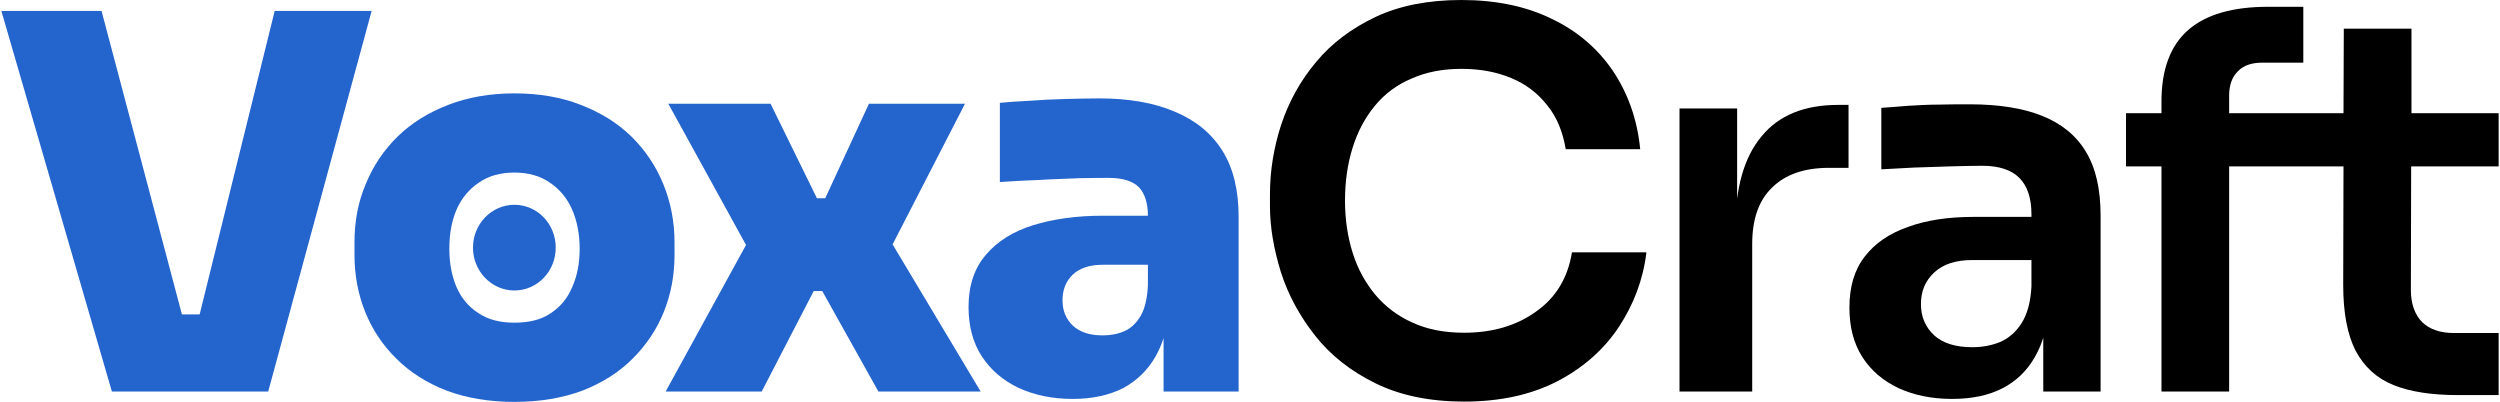
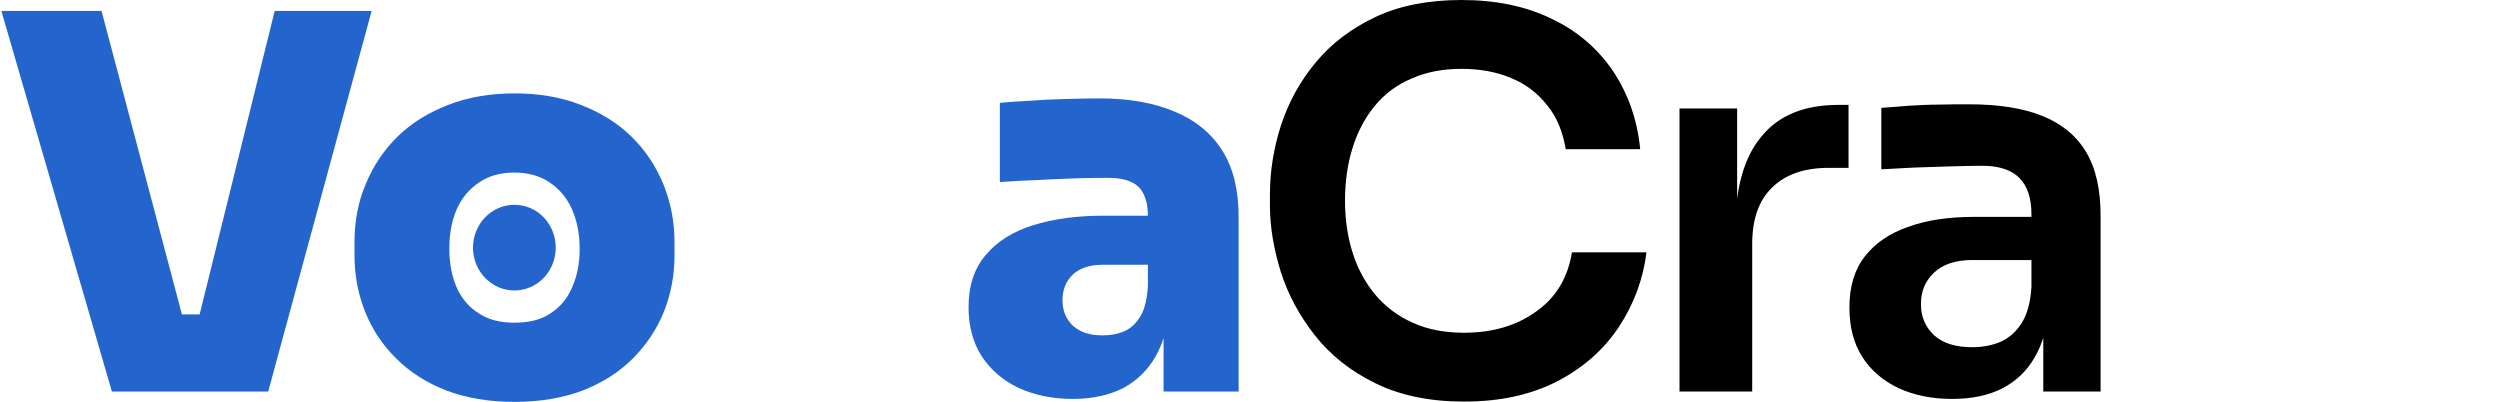
<svg xmlns="http://www.w3.org/2000/svg" xml:space="preserve" width="479px" height="77px" version="1.1" style="shape-rendering:geometricPrecision; text-rendering:geometricPrecision; image-rendering:optimizeQuality; fill-rule:evenodd; clip-rule:evenodd" viewBox="0 0 84.51 13.6">
  <defs>
    <style type="text/css">
   
    .fil0 {fill:#2464CD}
    .fil1 {fill:black;fill-rule:nonzero}
   
  </style>
  </defs>
  <g id="Layer_x0020_1">
    <path class="fil0" d="M39.33 13.25l0 -1.81c-0.07,0.22 -0.16,0.43 -0.27,0.62 -0.26,0.46 -0.63,0.82 -1.09,1.07 -0.47,0.24 -1.04,0.37 -1.72,0.37 -0.69,0 -1.29,-0.13 -1.82,-0.37 -0.53,-0.25 -0.95,-0.61 -1.25,-1.07 -0.3,-0.46 -0.45,-1.02 -0.45,-1.67 0,-0.73 0.2,-1.32 0.59,-1.77 0.38,-0.45 0.92,-0.79 1.6,-1 0.68,-0.21 1.47,-0.32 2.35,-0.32l1.53 0c0,-0.42 -0.1,-0.74 -0.3,-0.96 -0.21,-0.21 -0.55,-0.32 -1.02,-0.32 -0.22,0 -0.55,0 -0.99,0.01 -0.43,0.02 -0.89,0.03 -1.37,0.06 -0.49,0.02 -0.93,0.04 -1.33,0.07l0 -2.68c0.29,-0.03 0.62,-0.05 1.01,-0.07 0.39,-0.03 0.79,-0.05 1.21,-0.06 0.42,-0.01 0.8,-0.02 1.15,-0.02 1,0 1.85,0.15 2.55,0.45 0.7,0.29 1.24,0.73 1.61,1.32 0.37,0.59 0.55,1.33 0.55,2.24l0 5.91 -2.54 0zm-0.53 -3.6l0 -0.69 -1.53 0c-0.44,0 -0.77,0.11 -1.01,0.33 -0.23,0.22 -0.35,0.51 -0.35,0.87 0,0.36 0.12,0.64 0.35,0.86 0.24,0.22 0.57,0.33 1.01,0.33 0.28,0 0.53,-0.05 0.75,-0.15 0.22,-0.1 0.4,-0.28 0.54,-0.52 0.14,-0.25 0.22,-0.59 0.24,-1.03z" />
-     <polygon class="fil0" points="22.48,13.25 25.2,8.29 22.57,3.51 26.03,3.51 27.6,6.71 27.88,6.71 29.36,3.51 32.61,3.51 30.16,8.27 33.14,13.25 29.68,13.25 27.78,9.85 27.49,9.85 25.73,13.25 " />
    <path class="fil0" d="M17.36 13.6c-0.86,0 -1.62,-0.13 -2.29,-0.38 -0.67,-0.26 -1.24,-0.62 -1.7,-1.08 -0.47,-0.46 -0.82,-0.99 -1.06,-1.59 -0.24,-0.6 -0.36,-1.24 -0.36,-1.92l0 -0.43c0,-0.7 0.12,-1.36 0.38,-1.97 0.25,-0.61 0.61,-1.15 1.08,-1.61 0.47,-0.46 1.04,-0.81 1.71,-1.07 0.67,-0.26 1.42,-0.39 2.24,-0.39 0.84,0 1.59,0.13 2.25,0.39 0.67,0.26 1.24,0.61 1.71,1.07 0.47,0.46 0.83,1 1.08,1.61 0.25,0.61 0.38,1.27 0.38,1.97l0 0.43c0,0.68 -0.12,1.32 -0.36,1.92 -0.24,0.6 -0.6,1.13 -1.06,1.59 -0.46,0.46 -1.03,0.82 -1.7,1.08 -0.67,0.25 -1.44,0.38 -2.3,0.38zm0 -2.68c0.5,0 0.91,-0.1 1.23,-0.32 0.32,-0.21 0.57,-0.5 0.73,-0.89 0.17,-0.38 0.25,-0.81 0.25,-1.29 0,-0.51 -0.09,-0.95 -0.26,-1.34 -0.17,-0.38 -0.42,-0.68 -0.75,-0.9 -0.33,-0.23 -0.73,-0.34 -1.2,-0.34 -0.47,0 -0.87,0.11 -1.2,0.34 -0.33,0.22 -0.58,0.52 -0.75,0.9 -0.17,0.39 -0.25,0.83 -0.25,1.34 0,0.48 0.08,0.91 0.24,1.29 0.17,0.39 0.42,0.68 0.75,0.89 0.33,0.22 0.73,0.32 1.21,0.32z" />
    <polygon class="fil0" points="3.74,13.25 0,0.37 3.39,0.37 6.11,10.64 6.71,10.64 9.25,0.37 12.53,0.37 9.03,13.25 " />
    <path class="fil0" d="M17.36 6.93c0.78,0 1.4,0.65 1.4,1.45 0,0.8 -0.62,1.45 -1.4,1.45 -0.77,0 -1.4,-0.65 -1.4,-1.45 0,-0.8 0.63,-1.45 1.4,-1.45z" />
    <path class="fil1" d="M49.5 13.59c-1.17,0 -2.17,-0.21 -3,-0.62 -0.84,-0.41 -1.52,-0.95 -2.04,-1.61 -0.52,-0.66 -0.91,-1.37 -1.16,-2.15 -0.24,-0.78 -0.37,-1.52 -0.37,-2.24l0 -0.39c0,-0.8 0.13,-1.59 0.38,-2.36 0.26,-0.78 0.65,-1.49 1.18,-2.12 0.53,-0.64 1.2,-1.14 2.02,-1.53 0.81,-0.38 1.78,-0.57 2.9,-0.57 1.16,0 2.18,0.21 3.04,0.63 0.87,0.41 1.56,1 2.08,1.76 0.51,0.76 0.83,1.64 0.93,2.66l-2.52 0c-0.1,-0.59 -0.3,-1.09 -0.63,-1.49 -0.32,-0.41 -0.73,-0.72 -1.22,-0.92 -0.5,-0.21 -1.06,-0.31 -1.68,-0.31 -0.64,0 -1.2,0.11 -1.69,0.33 -0.5,0.21 -0.91,0.52 -1.24,0.92 -0.33,0.4 -0.58,0.87 -0.75,1.41 -0.17,0.54 -0.26,1.14 -0.26,1.8 0,0.64 0.09,1.23 0.26,1.77 0.17,0.54 0.43,1.01 0.77,1.42 0.34,0.4 0.76,0.72 1.26,0.94 0.5,0.23 1.08,0.34 1.74,0.34 0.96,0 1.78,-0.24 2.44,-0.72 0.67,-0.47 1.07,-1.14 1.21,-2l2.52 0c-0.11,0.92 -0.43,1.76 -0.93,2.52 -0.51,0.77 -1.2,1.38 -2.08,1.84 -0.89,0.46 -1.94,0.69 -3.16,0.69z" />
    <path class="fil1" d="M56.79 13.25l0 -9.58 1.95 0 0 4.06 -0.06 0c0,-1.38 0.3,-2.42 0.89,-3.12 0.58,-0.71 1.45,-1.06 2.59,-1.06l0.35 0 0 2.13 -0.67 0c-0.82,0 -1.46,0.22 -1.91,0.66 -0.46,0.44 -0.68,1.08 -0.68,1.92l0 4.99 -2.46 0z" />
    <path class="fil1" d="M69.1 13.25l0 -2.84 -0.4 0 0 -3.16c0,-0.55 -0.14,-0.96 -0.41,-1.23 -0.27,-0.27 -0.69,-0.41 -1.25,-0.41 -0.3,0 -0.65,0.01 -1.06,0.02 -0.41,0.01 -0.83,0.03 -1.24,0.04 -0.42,0.02 -0.8,0.04 -1.12,0.06l0 -2.08c0.27,-0.02 0.57,-0.04 0.91,-0.07 0.34,-0.02 0.69,-0.04 1.05,-0.04 0.36,-0.01 0.7,-0.01 1.02,-0.01 0.99,0 1.81,0.13 2.46,0.39 0.65,0.26 1.15,0.66 1.48,1.21 0.34,0.56 0.5,1.28 0.5,2.17l0 5.95 -1.94 0zm-3.09 0.25c-0.69,0 -1.3,-0.13 -1.82,-0.37 -0.52,-0.25 -0.93,-0.6 -1.22,-1.06 -0.29,-0.46 -0.43,-1.01 -0.43,-1.66 0,-0.71 0.17,-1.28 0.52,-1.73 0.35,-0.45 0.83,-0.78 1.46,-1 0.63,-0.23 1.37,-0.34 2.22,-0.34l2.22 0 0 1.46 -2.26 0c-0.56,0 -0.99,0.14 -1.29,0.42 -0.3,0.28 -0.45,0.63 -0.45,1.07 0,0.43 0.15,0.78 0.45,1.06 0.3,0.27 0.73,0.4 1.29,0.4 0.34,0 0.66,-0.06 0.95,-0.18 0.29,-0.13 0.53,-0.34 0.72,-0.64 0.19,-0.3 0.3,-0.71 0.33,-1.23l0.6 0.69c-0.06,0.67 -0.22,1.24 -0.49,1.7 -0.26,0.46 -0.63,0.81 -1.09,1.05 -0.47,0.24 -1.03,0.36 -1.71,0.36z" />
-     <path class="fil1" d="M71.9 5.63l0 -1.8 1.2 0 0 -0.39c0,-1.09 0.3,-1.9 0.91,-2.43 0.6,-0.52 1.5,-0.78 2.69,-0.78l1.2 0 0 1.89 -1.38 0c-0.36,0 -0.64,0.09 -0.83,0.29 -0.2,0.19 -0.3,0.47 -0.3,0.82l0 0.6 2.34 0 0.33 0 1.2 0 0.01 -2.86 2.29 0 0 2.86 2.95 0 0 1.8 -2.96 0 -0.01 4.18c0,0.47 0.13,0.83 0.38,1.09 0.26,0.25 0.62,0.37 1.09,0.37l1.5 0 0 2.1 -1.38 0c-0.88,0 -1.61,-0.11 -2.18,-0.34 -0.57,-0.23 -0.99,-0.62 -1.28,-1.16 -0.28,-0.55 -0.42,-1.29 -0.42,-2.22l0.01 -4.02 -1.2 0 -0.33 0 -2.34 0 0 7.62 -2.29 0 0 -7.62 -1.2 0z" />
  </g>
</svg>